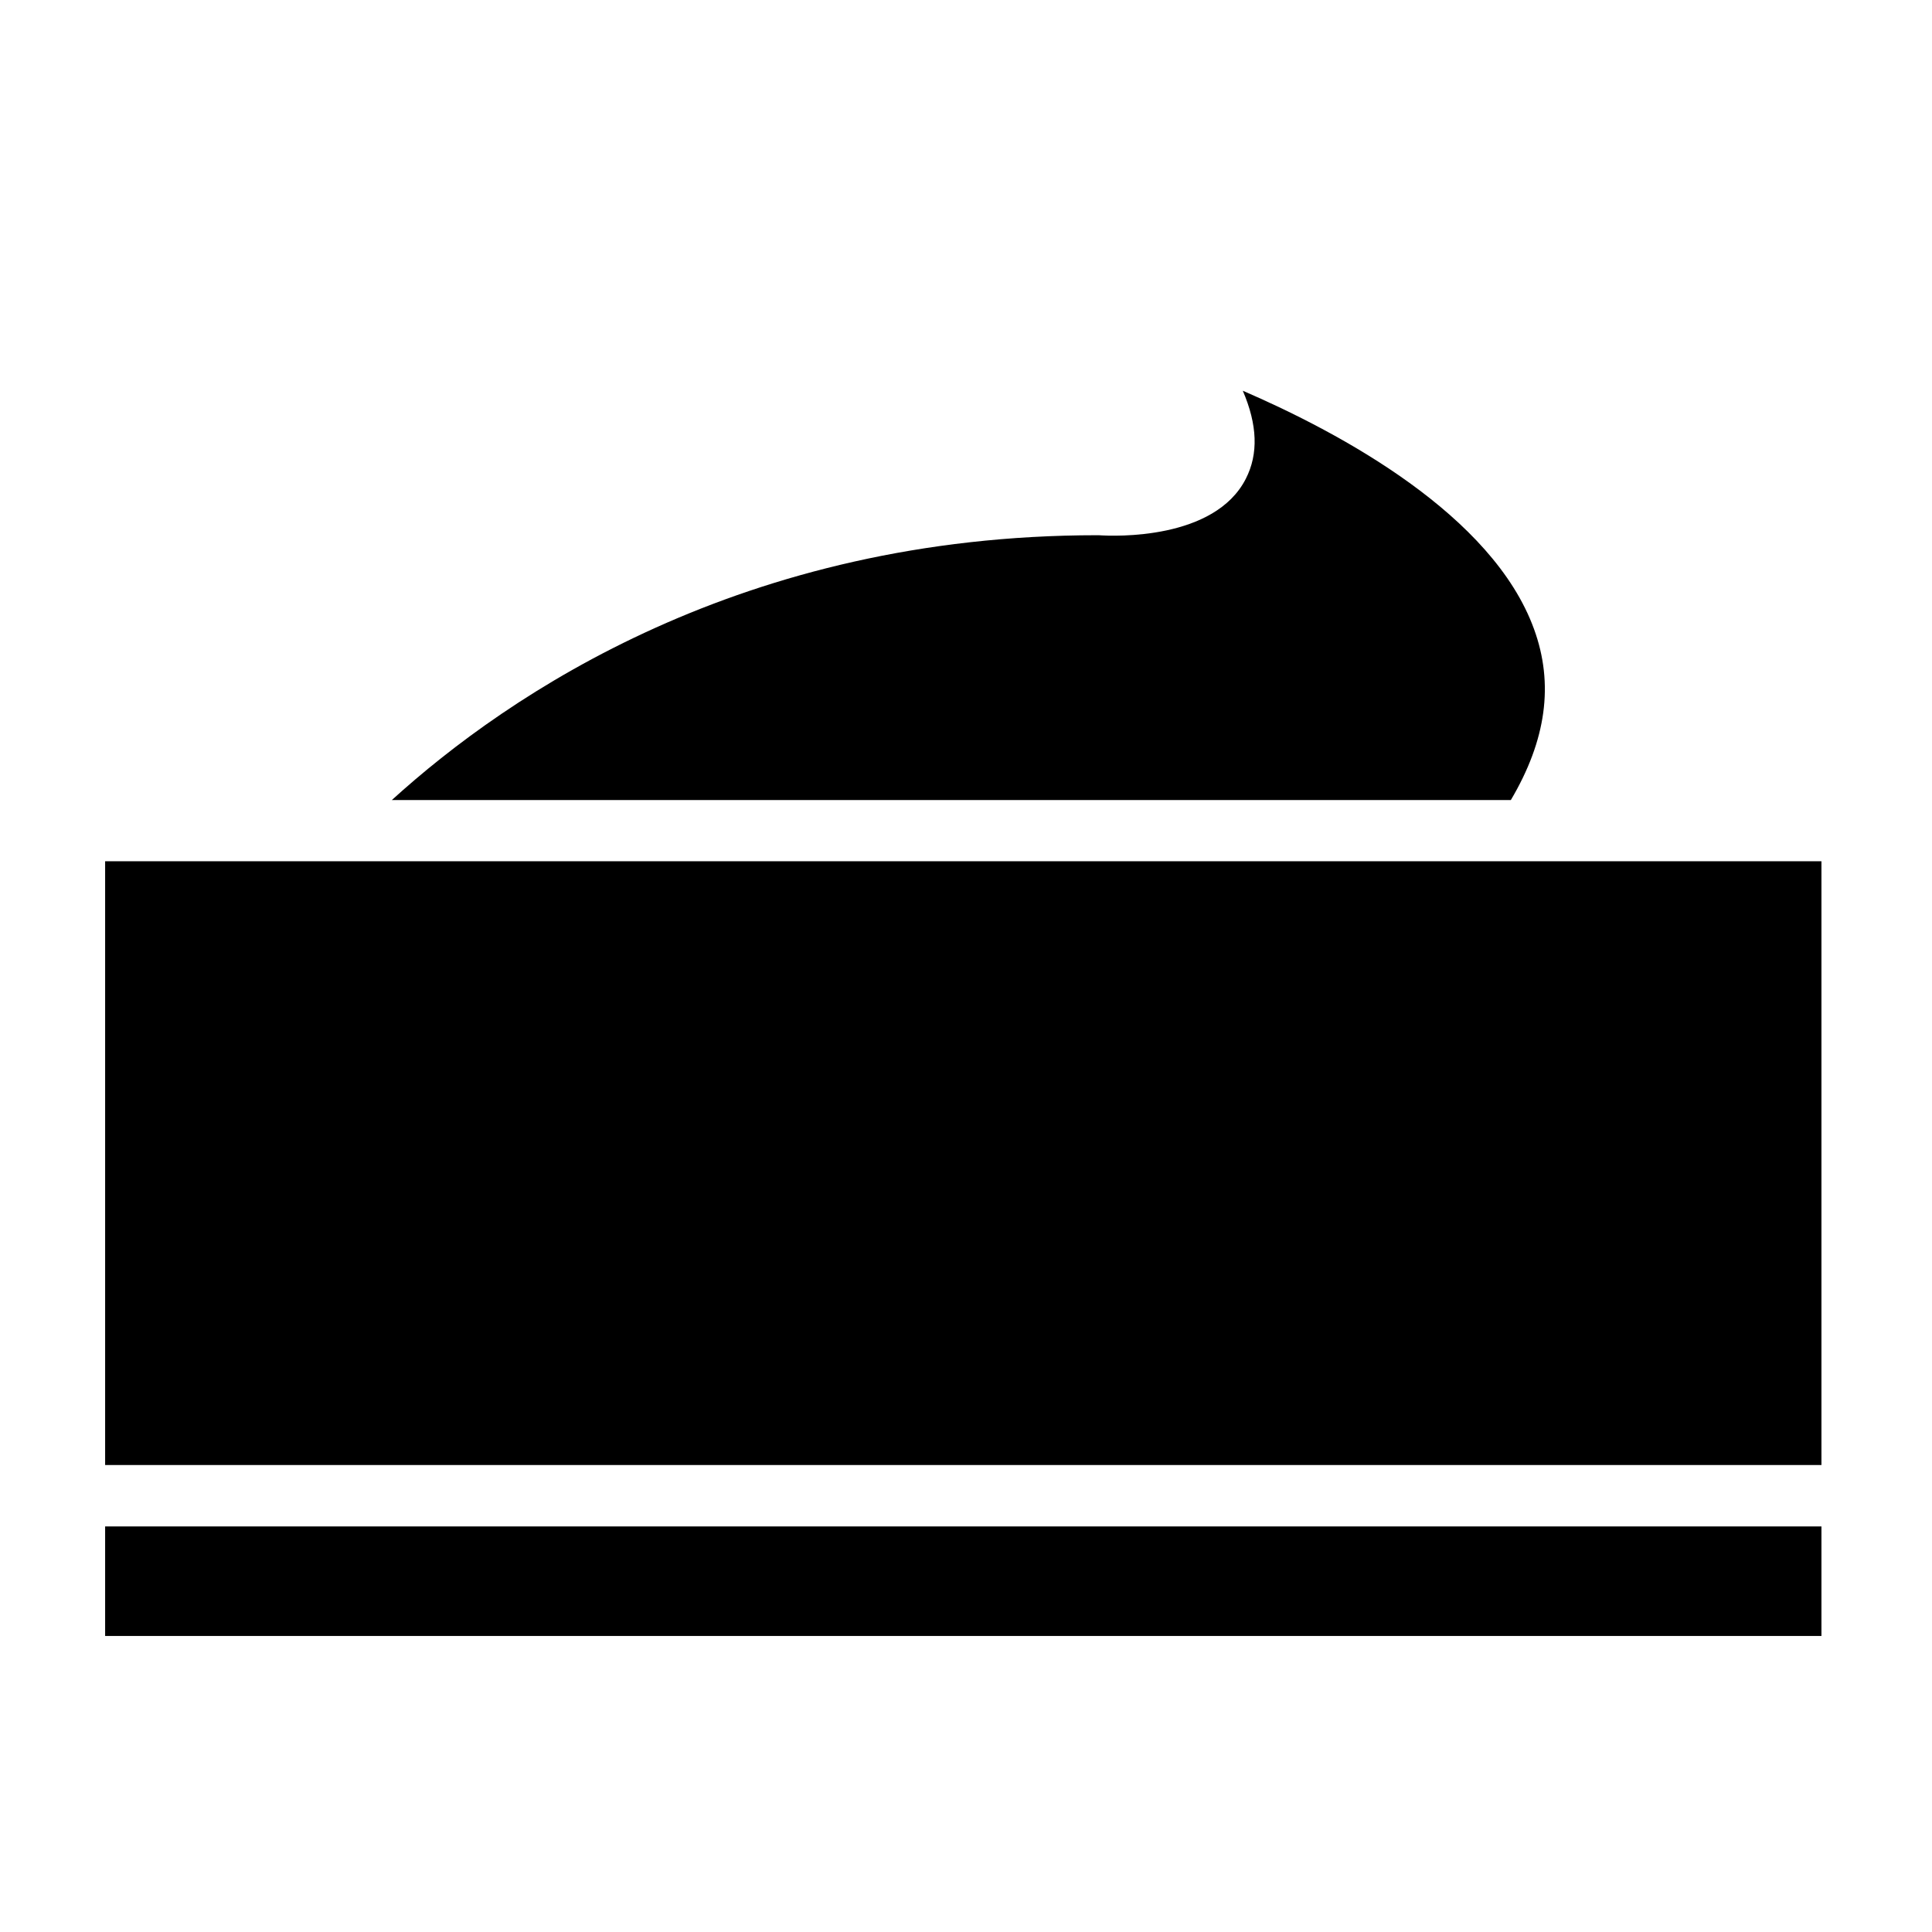
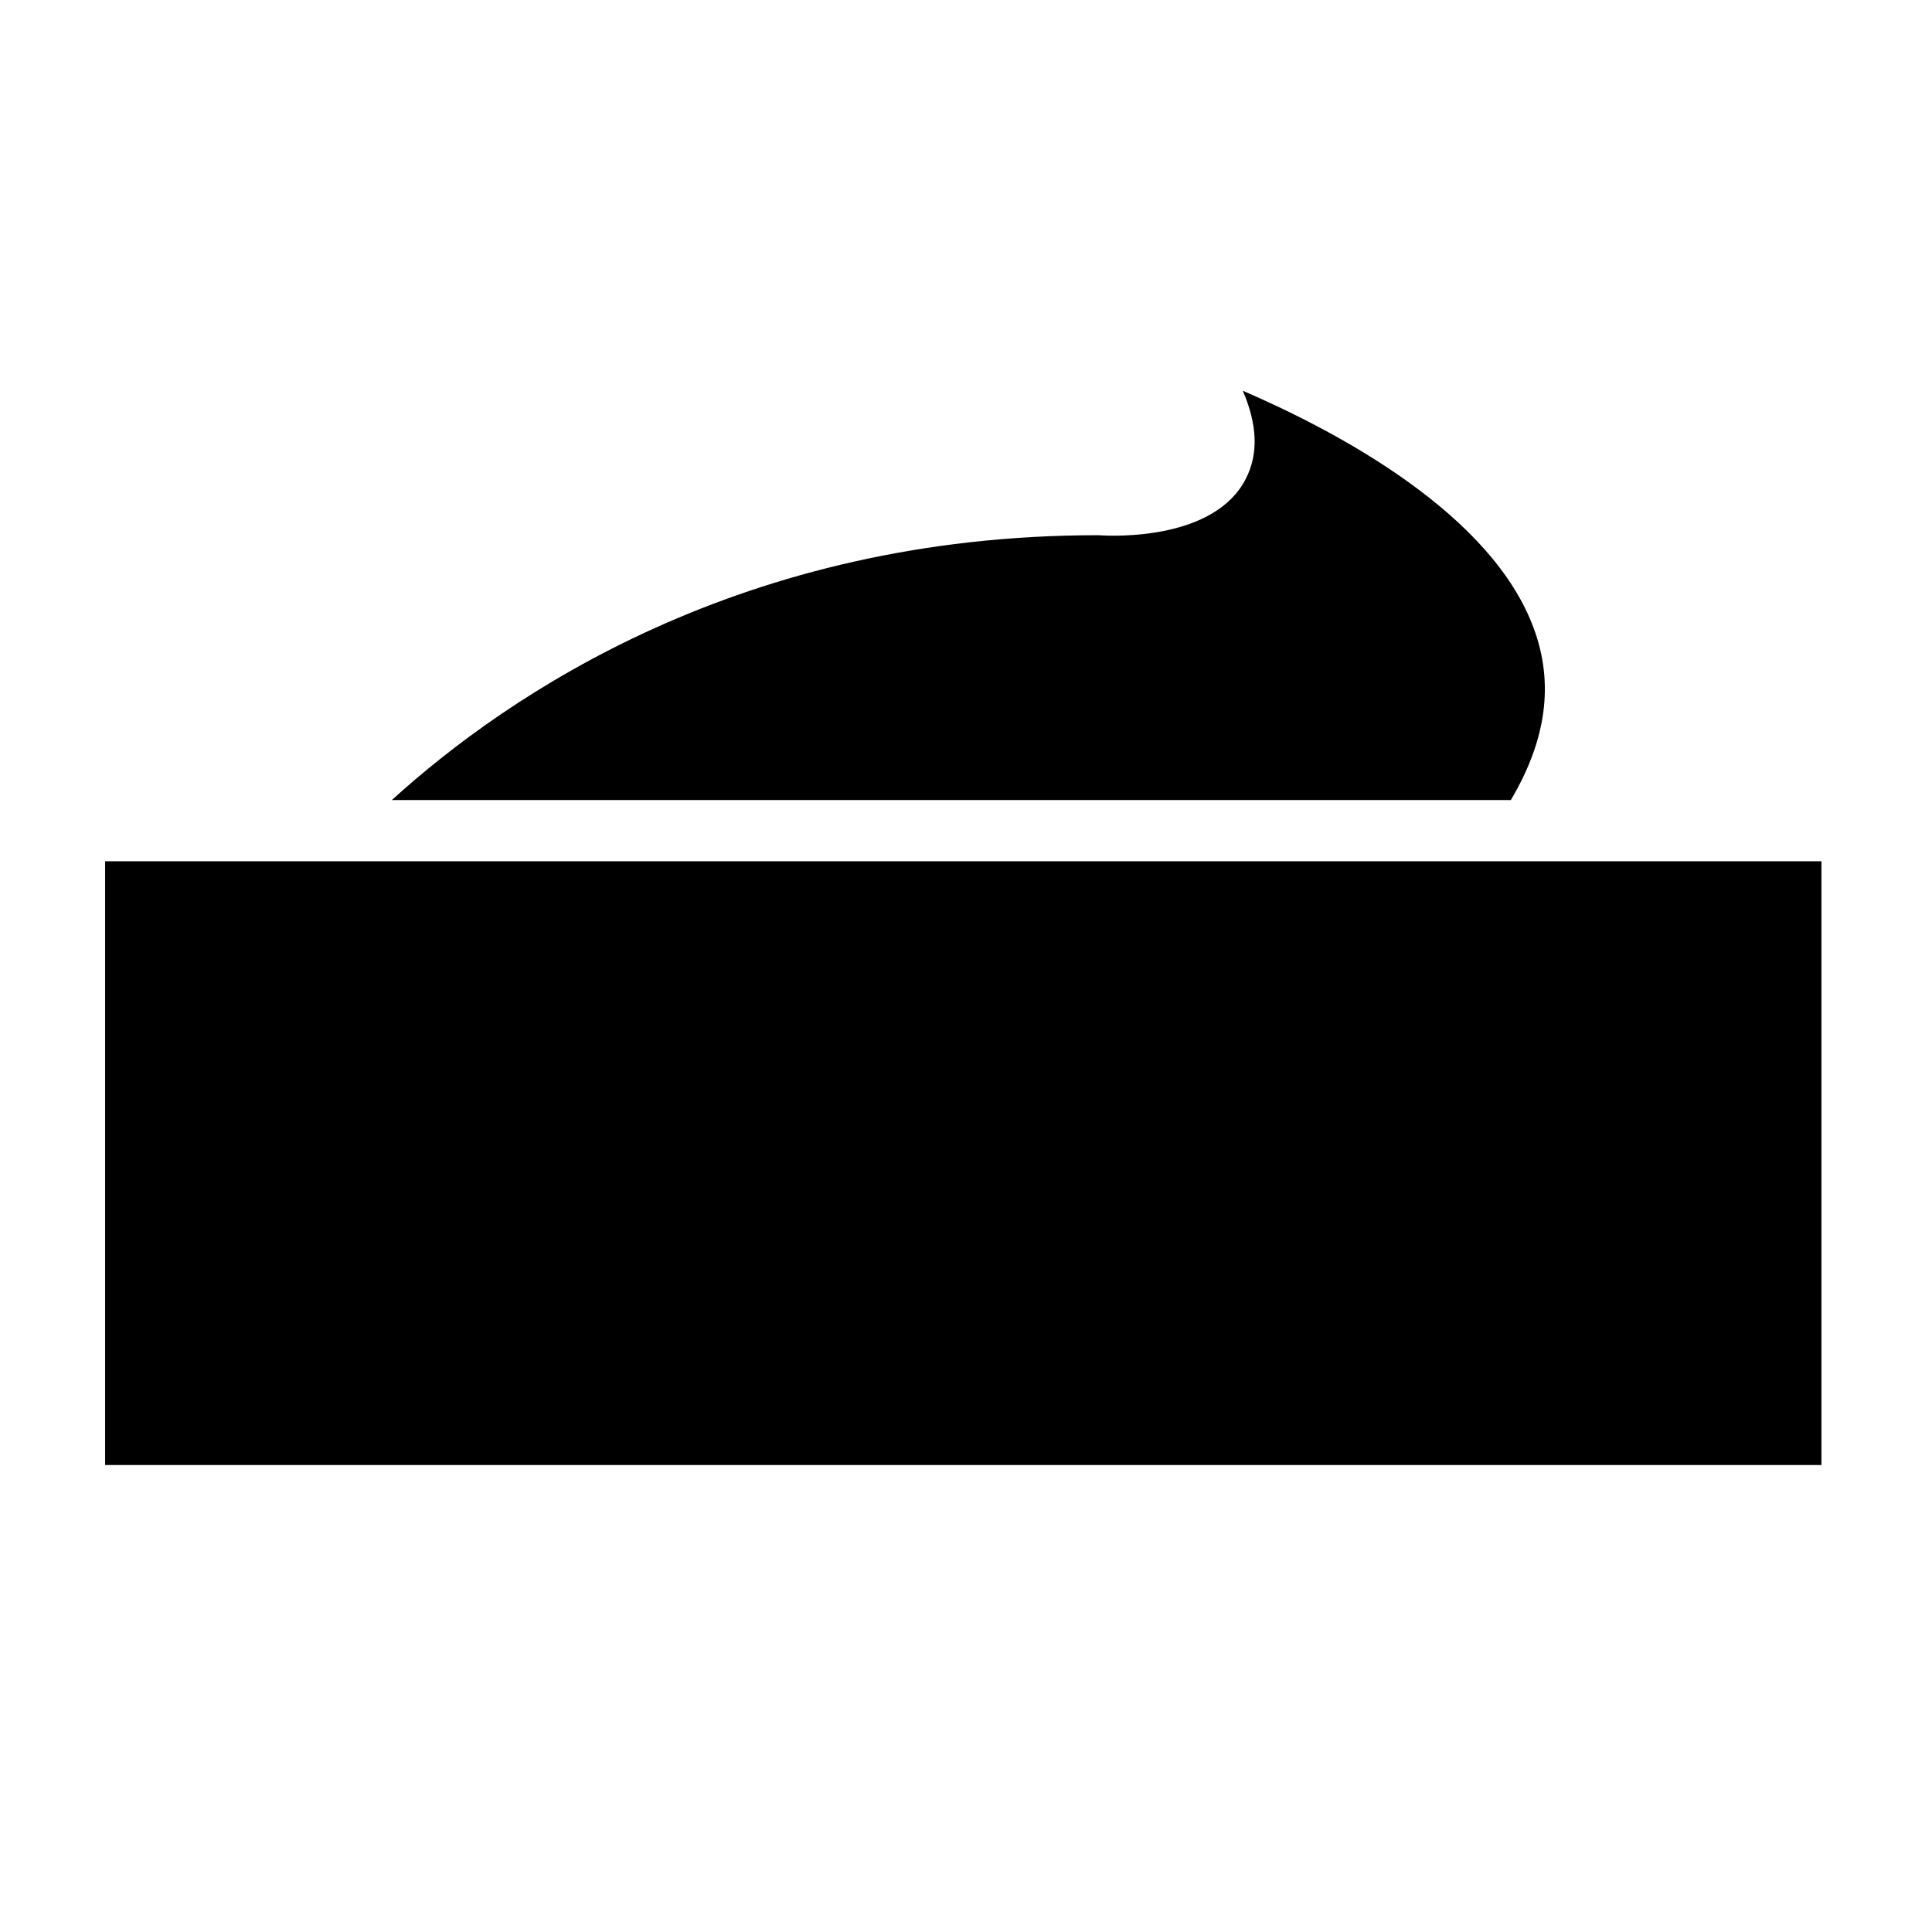
<svg xmlns="http://www.w3.org/2000/svg" fill="#000000" width="800px" height="800px" version="1.1" viewBox="144 144 512 512">
-   <path d="m434.81 285.84h0.352c4.281 0.301 30.73 1.258 38.996-14.965 3.375-6.602 3.074-14.309-0.805-23.328 25.996 11.234 66.199 32.898 77.184 63.176 5.289 14.508 3.273 29.371-6.144 45.293l-296.55 0.004c31.035-28.215 93.055-70.18 186.96-70.18zm-206.77 86.402h398.66v160.01h-454.84v-160.01zm398.66 205.3h-454.84v-29.02l454.84 0.004z" />
+   <path d="m434.81 285.84h0.352c4.281 0.301 30.73 1.258 38.996-14.965 3.375-6.602 3.074-14.309-0.805-23.328 25.996 11.234 66.199 32.898 77.184 63.176 5.289 14.508 3.273 29.371-6.144 45.293l-296.55 0.004c31.035-28.215 93.055-70.18 186.96-70.18zm-206.77 86.402h398.66v160.01h-454.84v-160.01zm398.66 205.3h-454.84l454.84 0.004z" />
</svg>